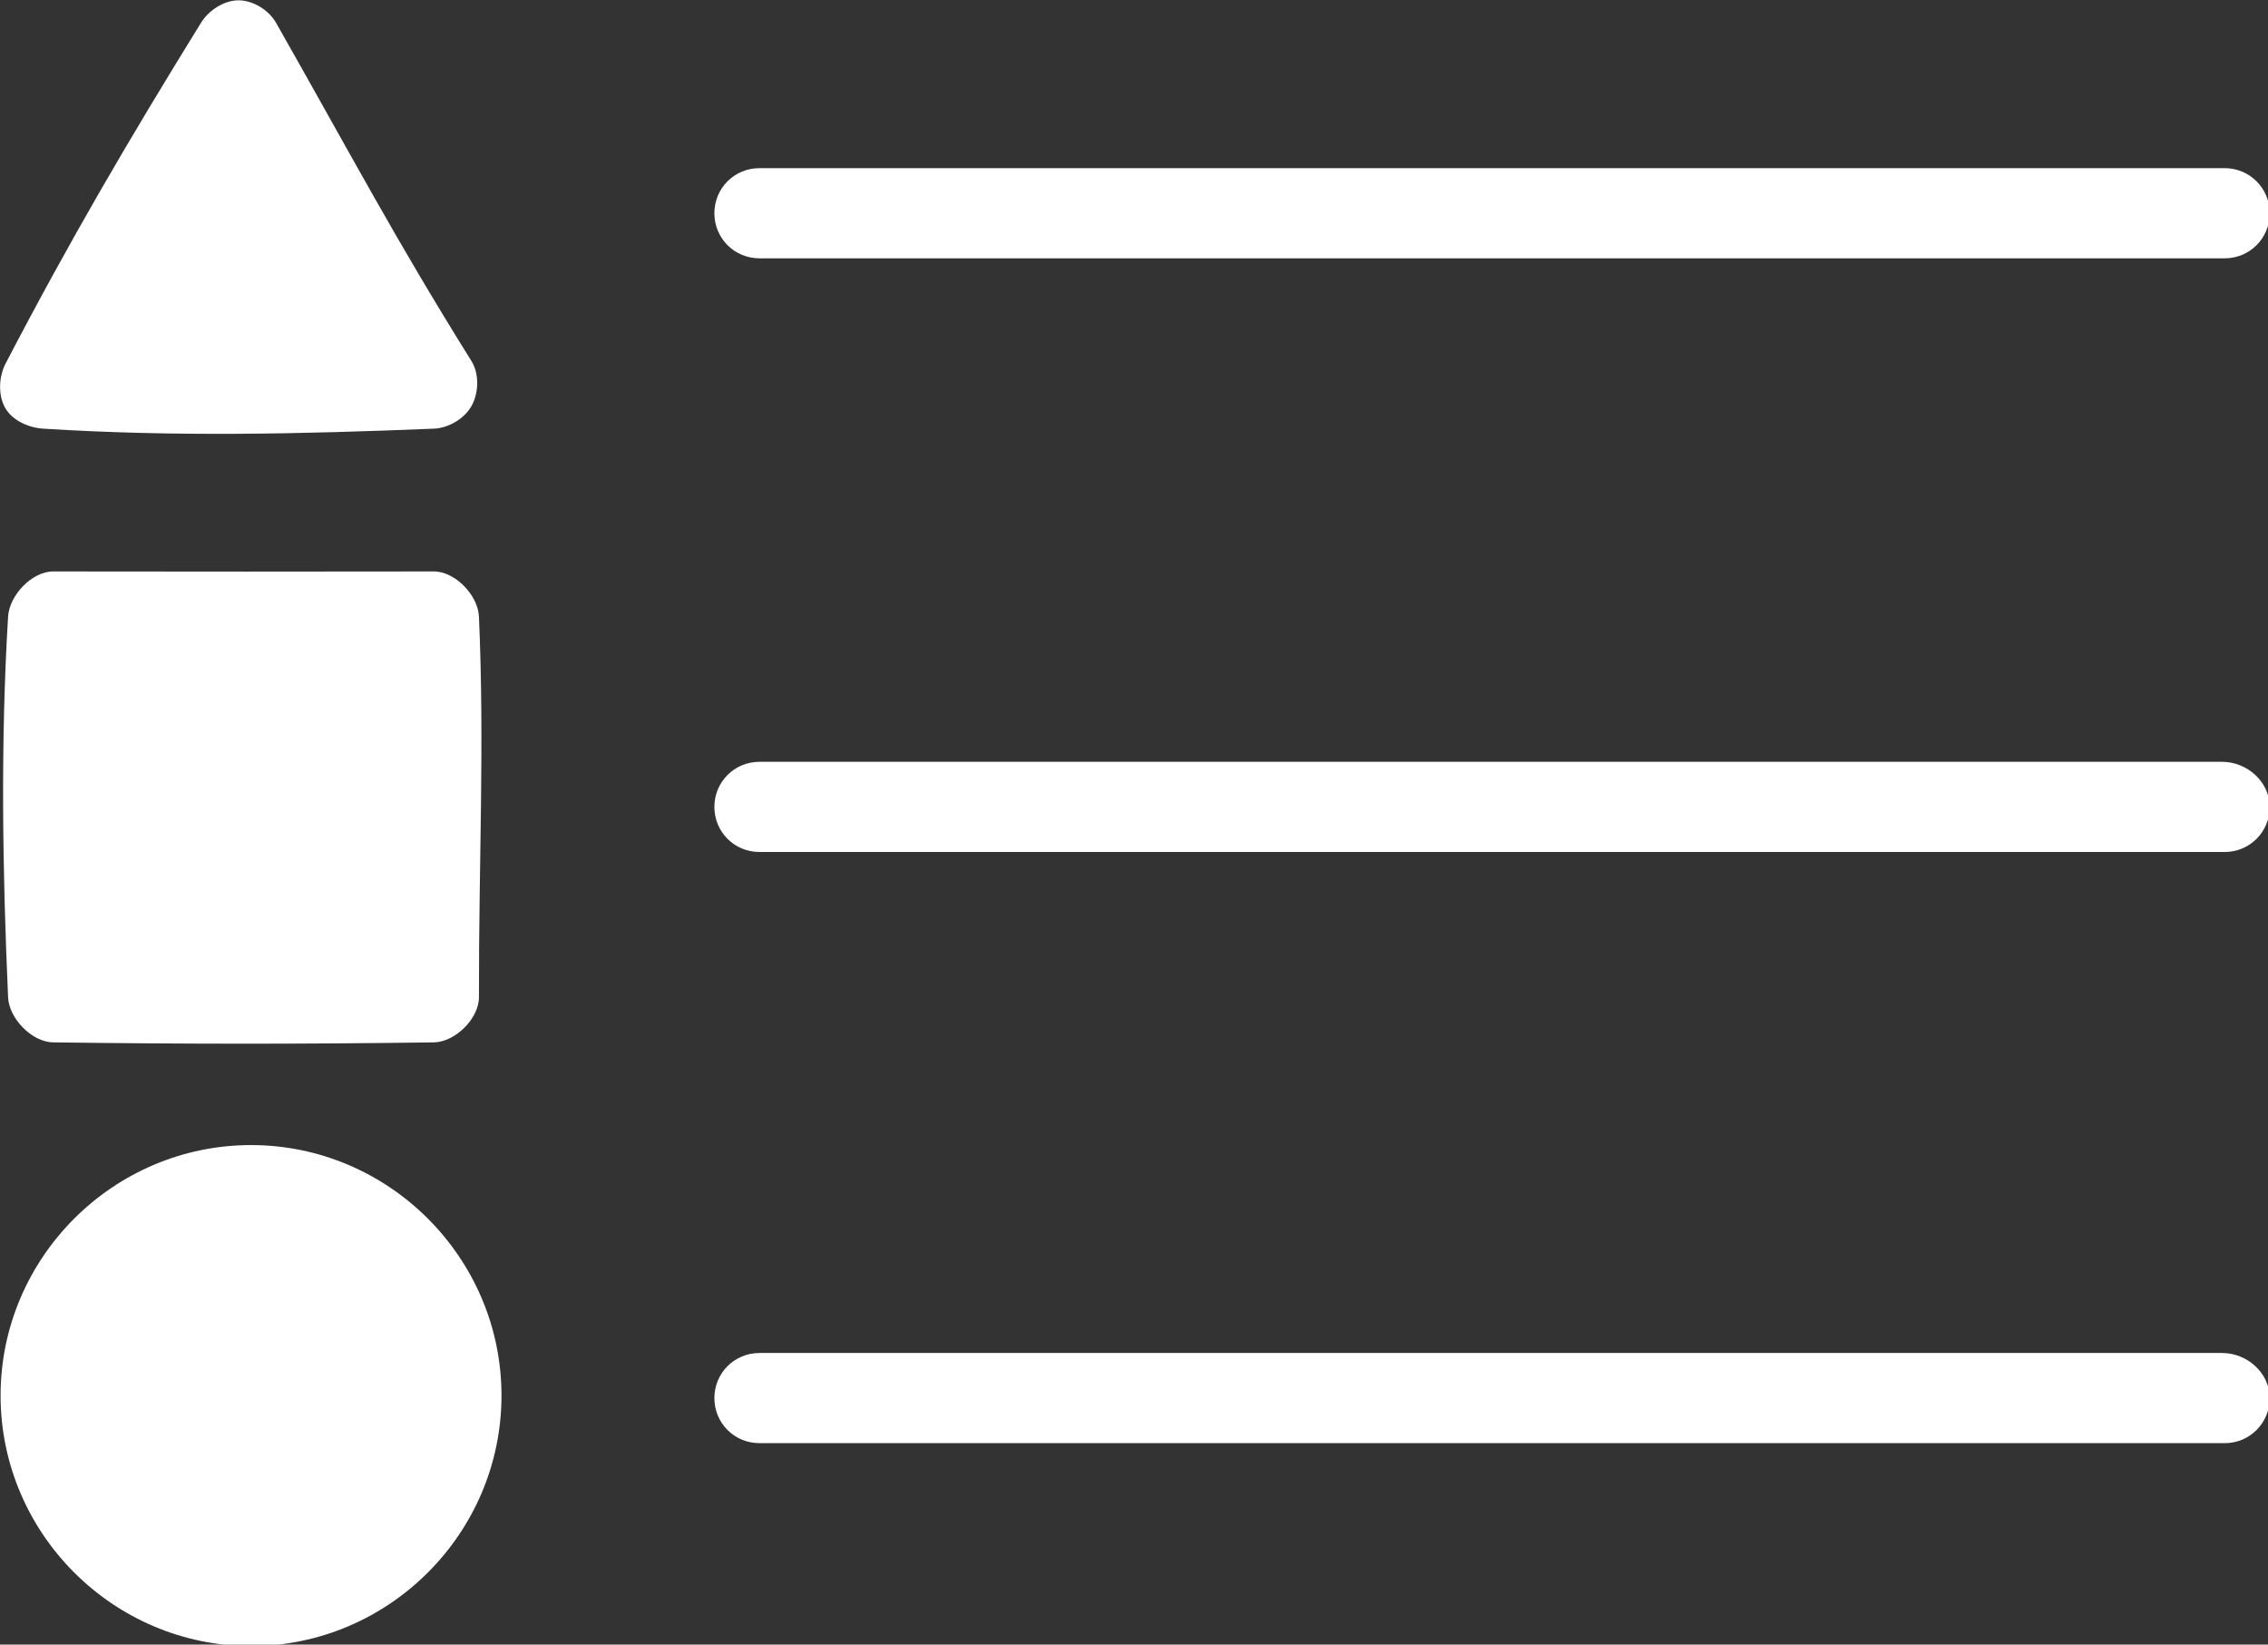
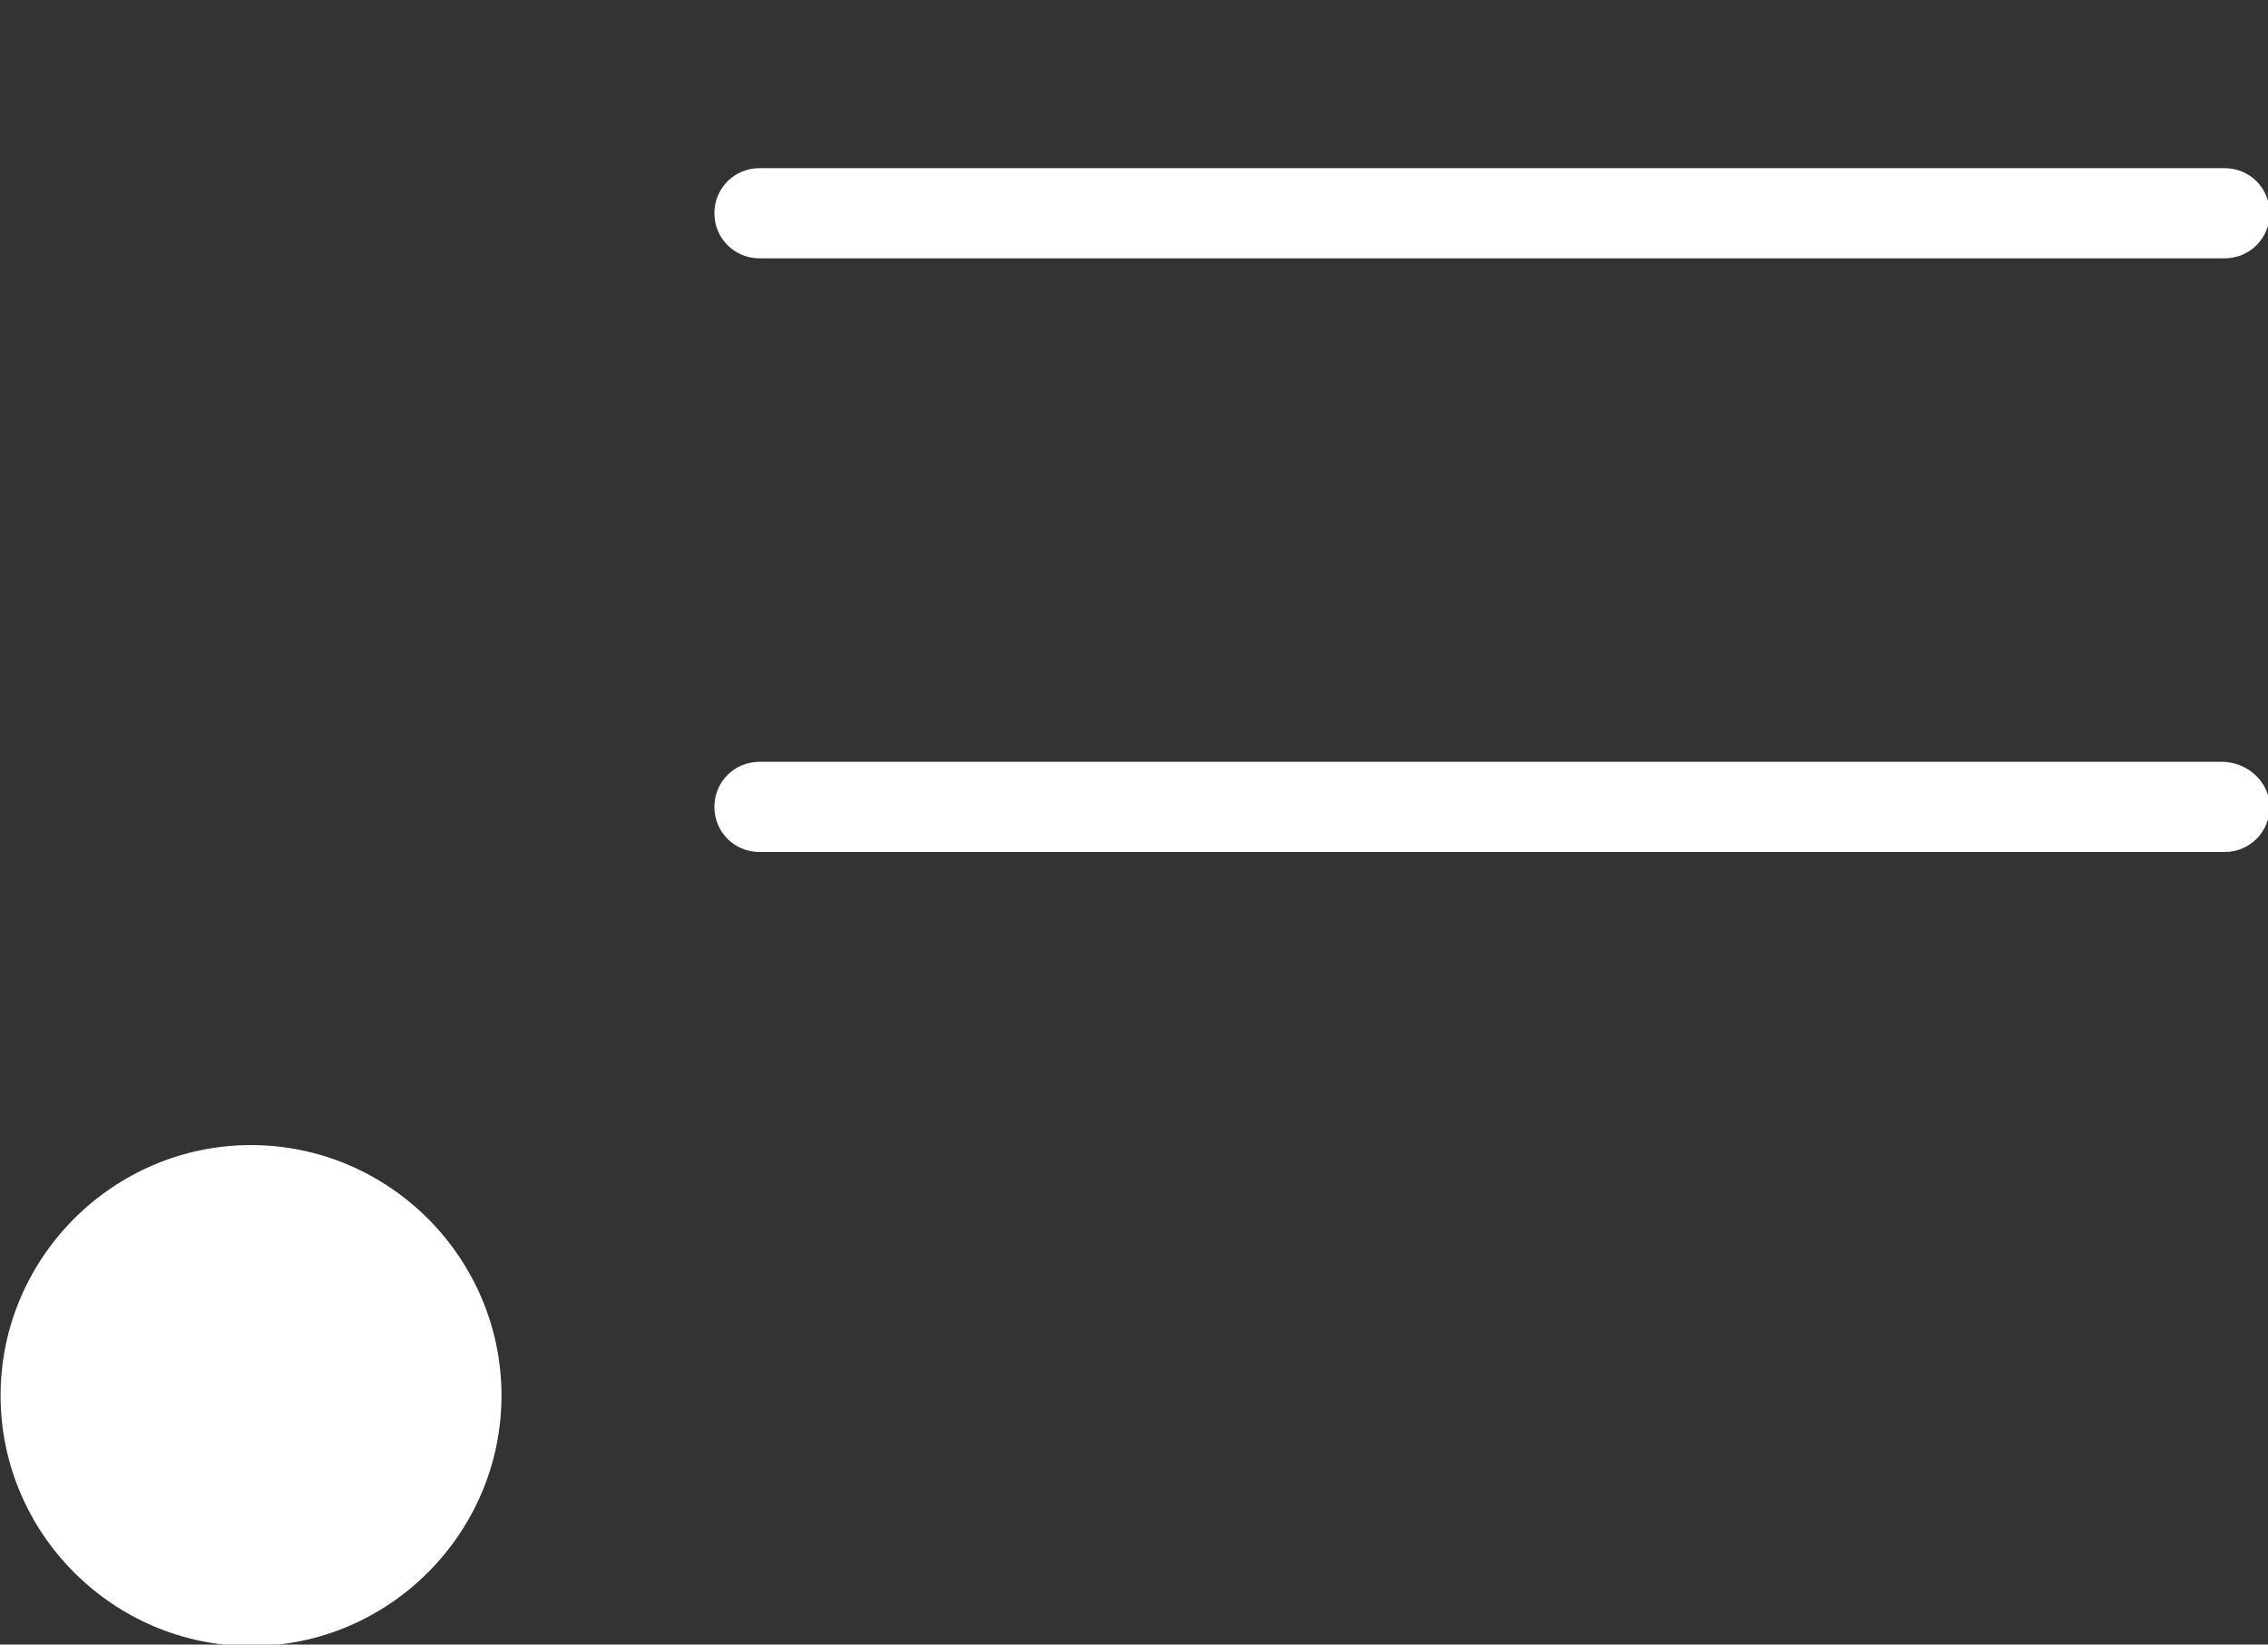
<svg xmlns="http://www.w3.org/2000/svg" xmlns:ns1="http://www.inkscape.org/namespaces/inkscape" xmlns:ns2="http://sodipodi.sourceforge.net/DTD/sodipodi-0.dtd" height="22.125" width="30.517" id="svg2" y="0px" x="0px" version="1.1" viewBox="0 0 30.517 22.125" ns1:version="0.91 r13725" ns2:docname="NMPi_legend_no_bkgrd.svg">
  <rect x="0" y="0" width="30.517" height="22.125" fill="#333333" stroke="none" />
  <ns2:namedview pagecolor="#ffffff" bordercolor="#666666" borderopacity="1" objecttolerance="10" gridtolerance="10" guidetolerance="10" ns1:pageopacity="0" ns1:pageshadow="2" ns1:window-width="1278" ns1:window-height="926" id="namedview15" showgrid="false" ns1:zoom="1.18" ns1:cx="-144.09758" ns1:cy="12.913987" ns1:window-x="111" ns1:window-y="66" ns1:window-maximized="0" ns1:current-layer="svg2" fit-margin-top="0" fit-margin-left="0" fit-margin-right="0" fit-margin-bottom="0" />
  <defs id="defs26" />
  <desc id="desc6">Created with Sketch.</desc>
  <g style="fill:#ffffff;fill-opacity:1" id="g4" transform="matrix(0.337,0,0,0.337,-1.812,-5.691)">
    <path style="fill:#ffffff;fill-opacity:1" id="path6" d="m 35.7,27.2 58.5,0 c 1,0 1.8,-0.8 1.8,-1.8 0,-1 -0.8,-1.8 -1.8,-1.8 l -58.5,0 c -1,0 -1.8,0.8 -1.8,1.8 0,1 0.8,1.8 1.8,1.8 z" ns1:connector-curvature="0" />
    <path style="fill:#ffffff;fill-opacity:1" id="path8" d="m 94.1,47.3 -58.4,0 c -1,0 -1.8,0.8 -1.8,1.8 0,1 0.8,1.8 1.8,1.8 l 58.5,0 c 1,0 1.8,-0.8 1.8,-1.8 0,-1 -0.9,-1.8 -1.9,-1.8 z" ns1:connector-curvature="0" />
-     <path style="fill:#ffffff;fill-opacity:1" id="path10" d="m 94.1,70.9 -58.4,0 c -1,0 -1.8,0.8 -1.8,1.8 0,1 0.8,1.8 1.8,1.8 l 58.5,0 c 1,0 1.8,-0.8 1.8,-1.8 0,-1 -0.9,-1.8 -1.9,-1.8 z" ns1:connector-curvature="0" />
-     <path style="fill:#ffffff;fill-opacity:1" id="path12" d="m 22.7,39.7 c -5.226,0.008 -9.662,0.008 -15.2,0 -0.849,-0.001 -1.749,0.953 -1.8,1.8 -0.303,4.993 -0.226,10.13 0,15.2 0.038,0.848 0.952,1.789 1.8,1.8 5.46,0.07 9.974,0.07 15.2,0 0.848,-0.011 1.801,-0.951 1.8,-1.8 -0.008,-5.46 0.226,-10.052 0,-15.2 -0.037,-0.848 -0.951,-1.801 -1.8,-1.8 z" ns1:connector-curvature="0" ns2:nodetypes="sssssssss" />
-     <path style="fill:#ffffff;fill-opacity:1" id="path14-7" d="m 7.1,34 c 5.2,0.327 10.199,0.22 15.6,0 0.583,-0.024 1.213,-0.393 1.5,-0.9 0.296,-0.522 0.318,-1.291 0,-1.8 -3.077,-4.933 -4.712,-8.061 -7.8,-13.5 -0.288,-0.507 -0.917,-0.9 -1.5,-0.9 -0.583,0 -1.194,0.404 -1.5,0.9 -2.88,4.666 -5.209,8.628 -7.8,13.6 -0.277,0.532 -0.309,1.286 0,1.8 0.292,0.486 0.934,0.764 1.5,0.8 z" ns1:connector-curvature="0" ns2:nodetypes="ssassassas" />
+     <path style="fill:#ffffff;fill-opacity:1" id="path14-7" d="m 7.1,34 z" ns1:connector-curvature="0" ns2:nodetypes="ssassassas" />
    <path style="fill:#ffffff;fill-opacity:1" id="path16-9" d="m 15.4,62.6 c -5.5,0 -10,4.5 -10,10 0,5.5 4.5,10 10,10 5.5,0 10,-4.5 10,-10 0,-5.5 -4.5,-10 -10,-10 z" ns1:connector-curvature="0" />
  </g>
</svg>